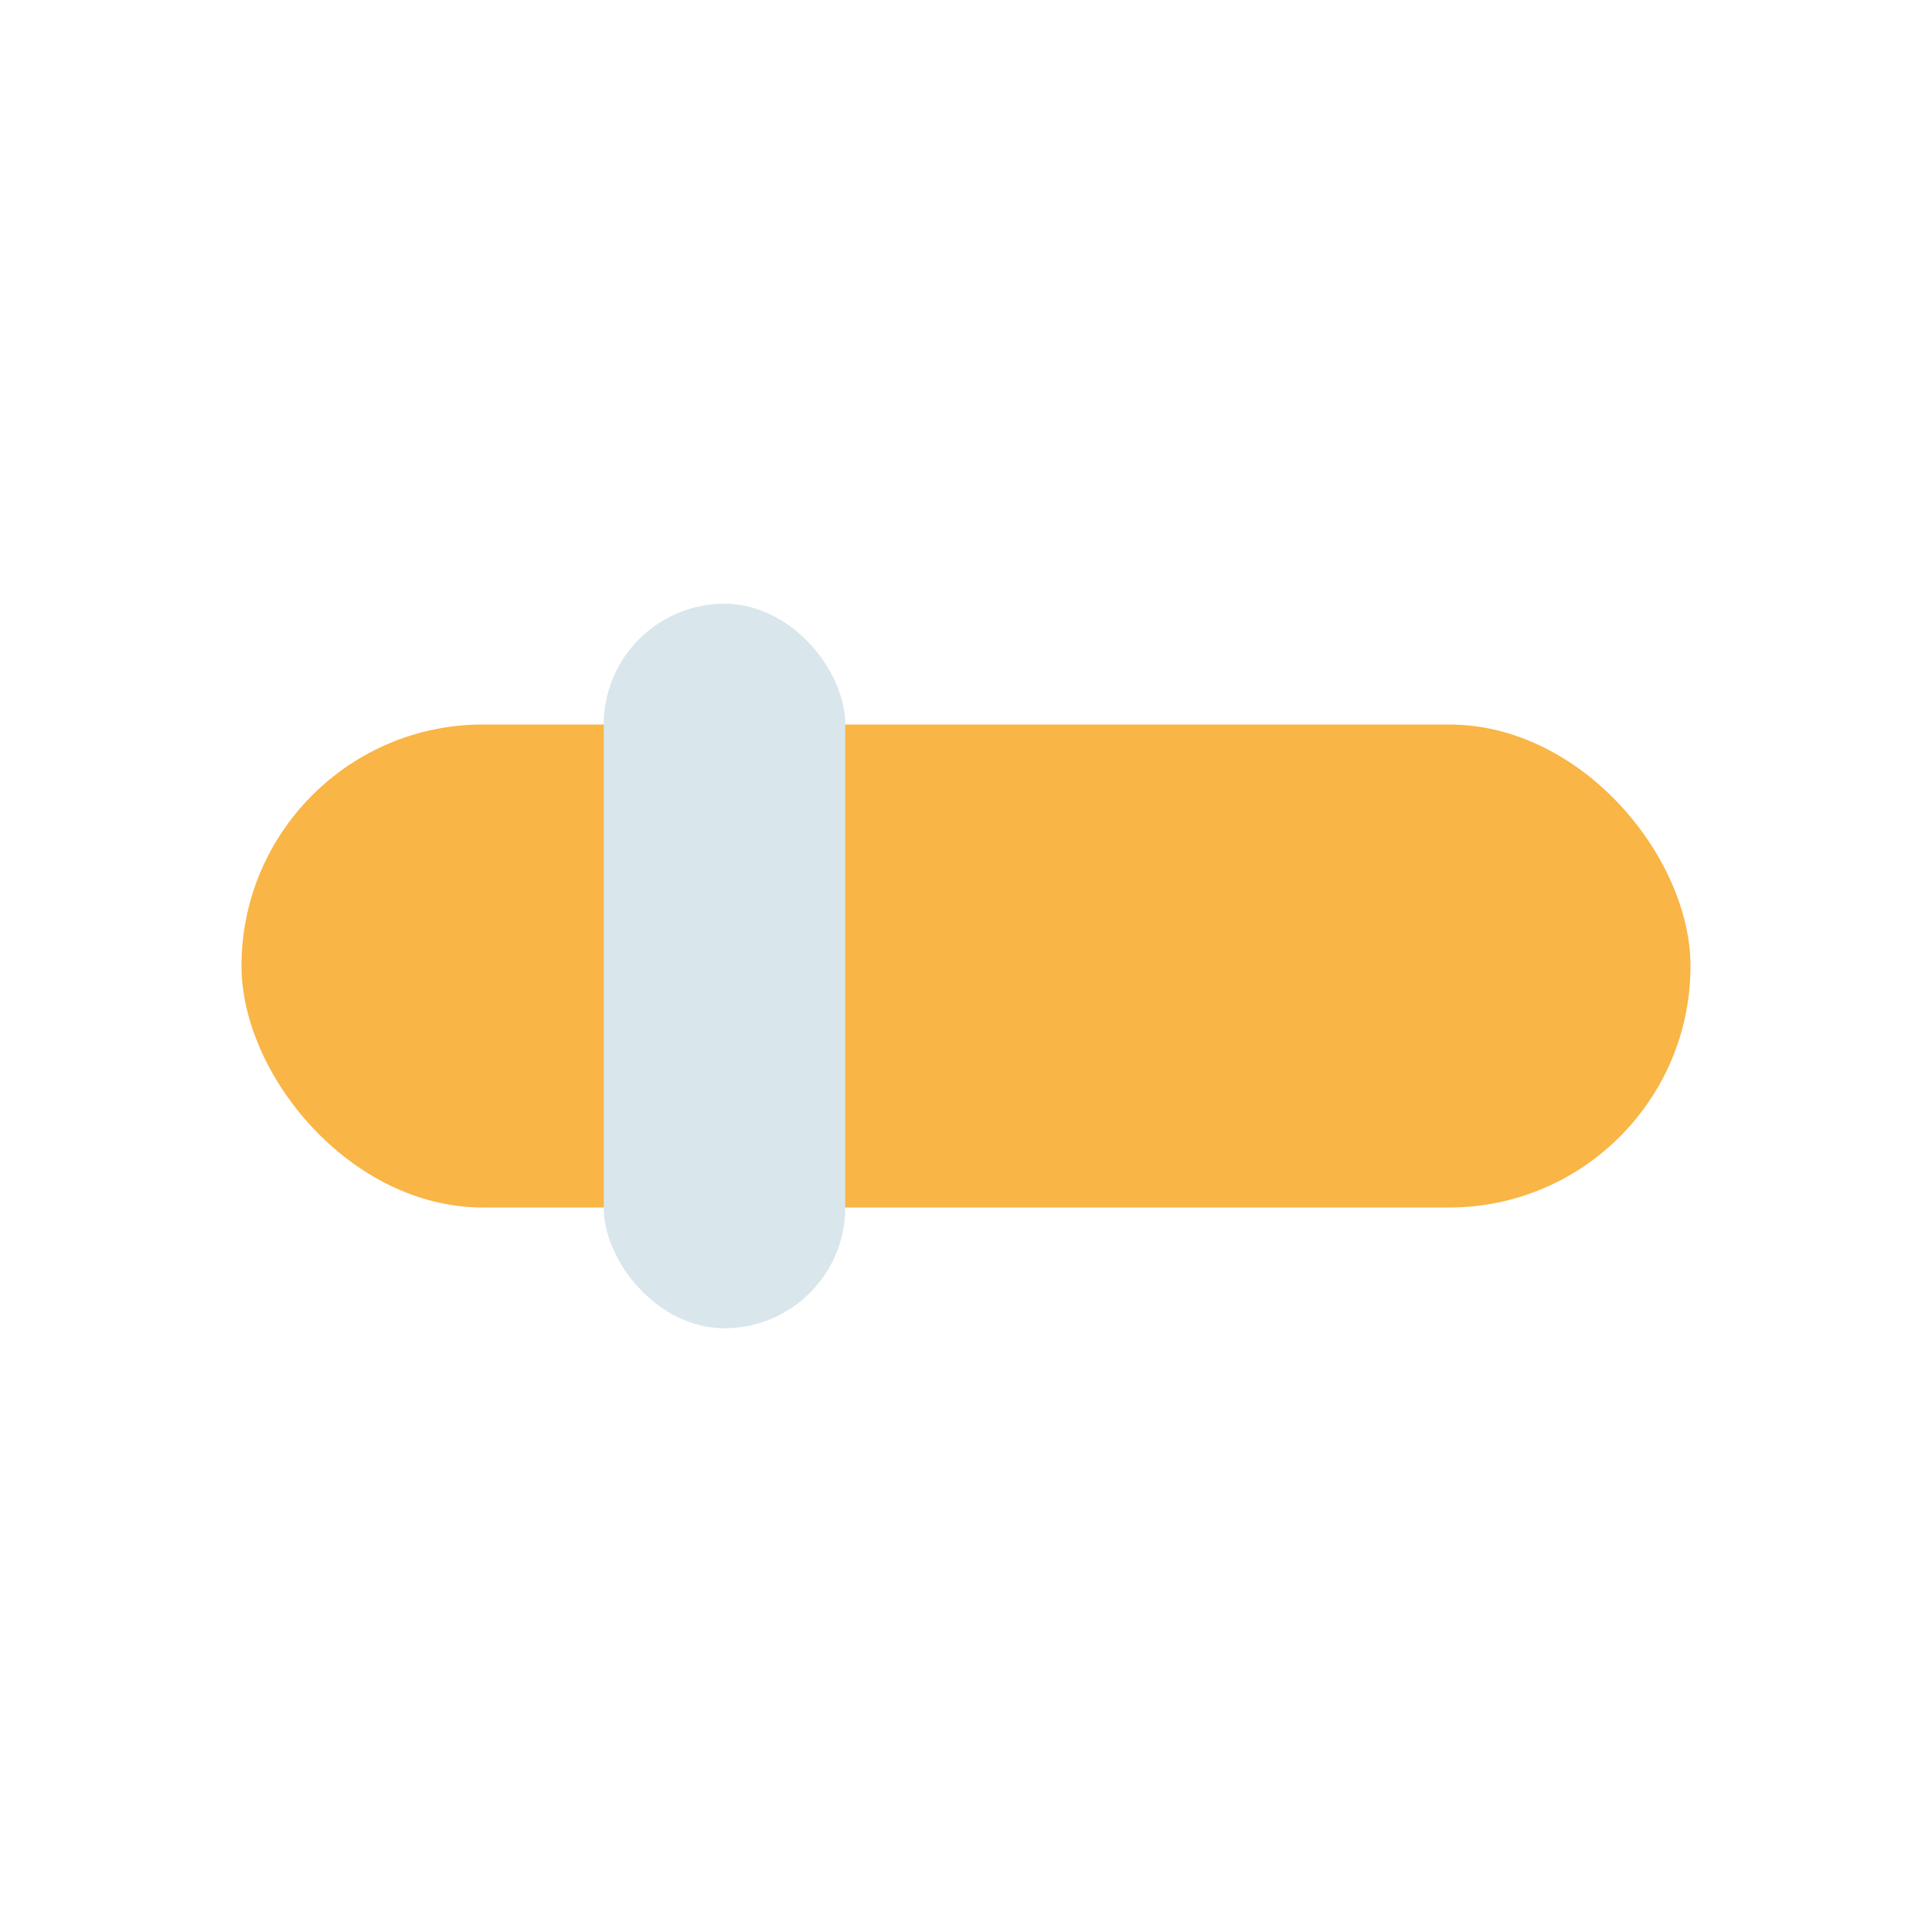
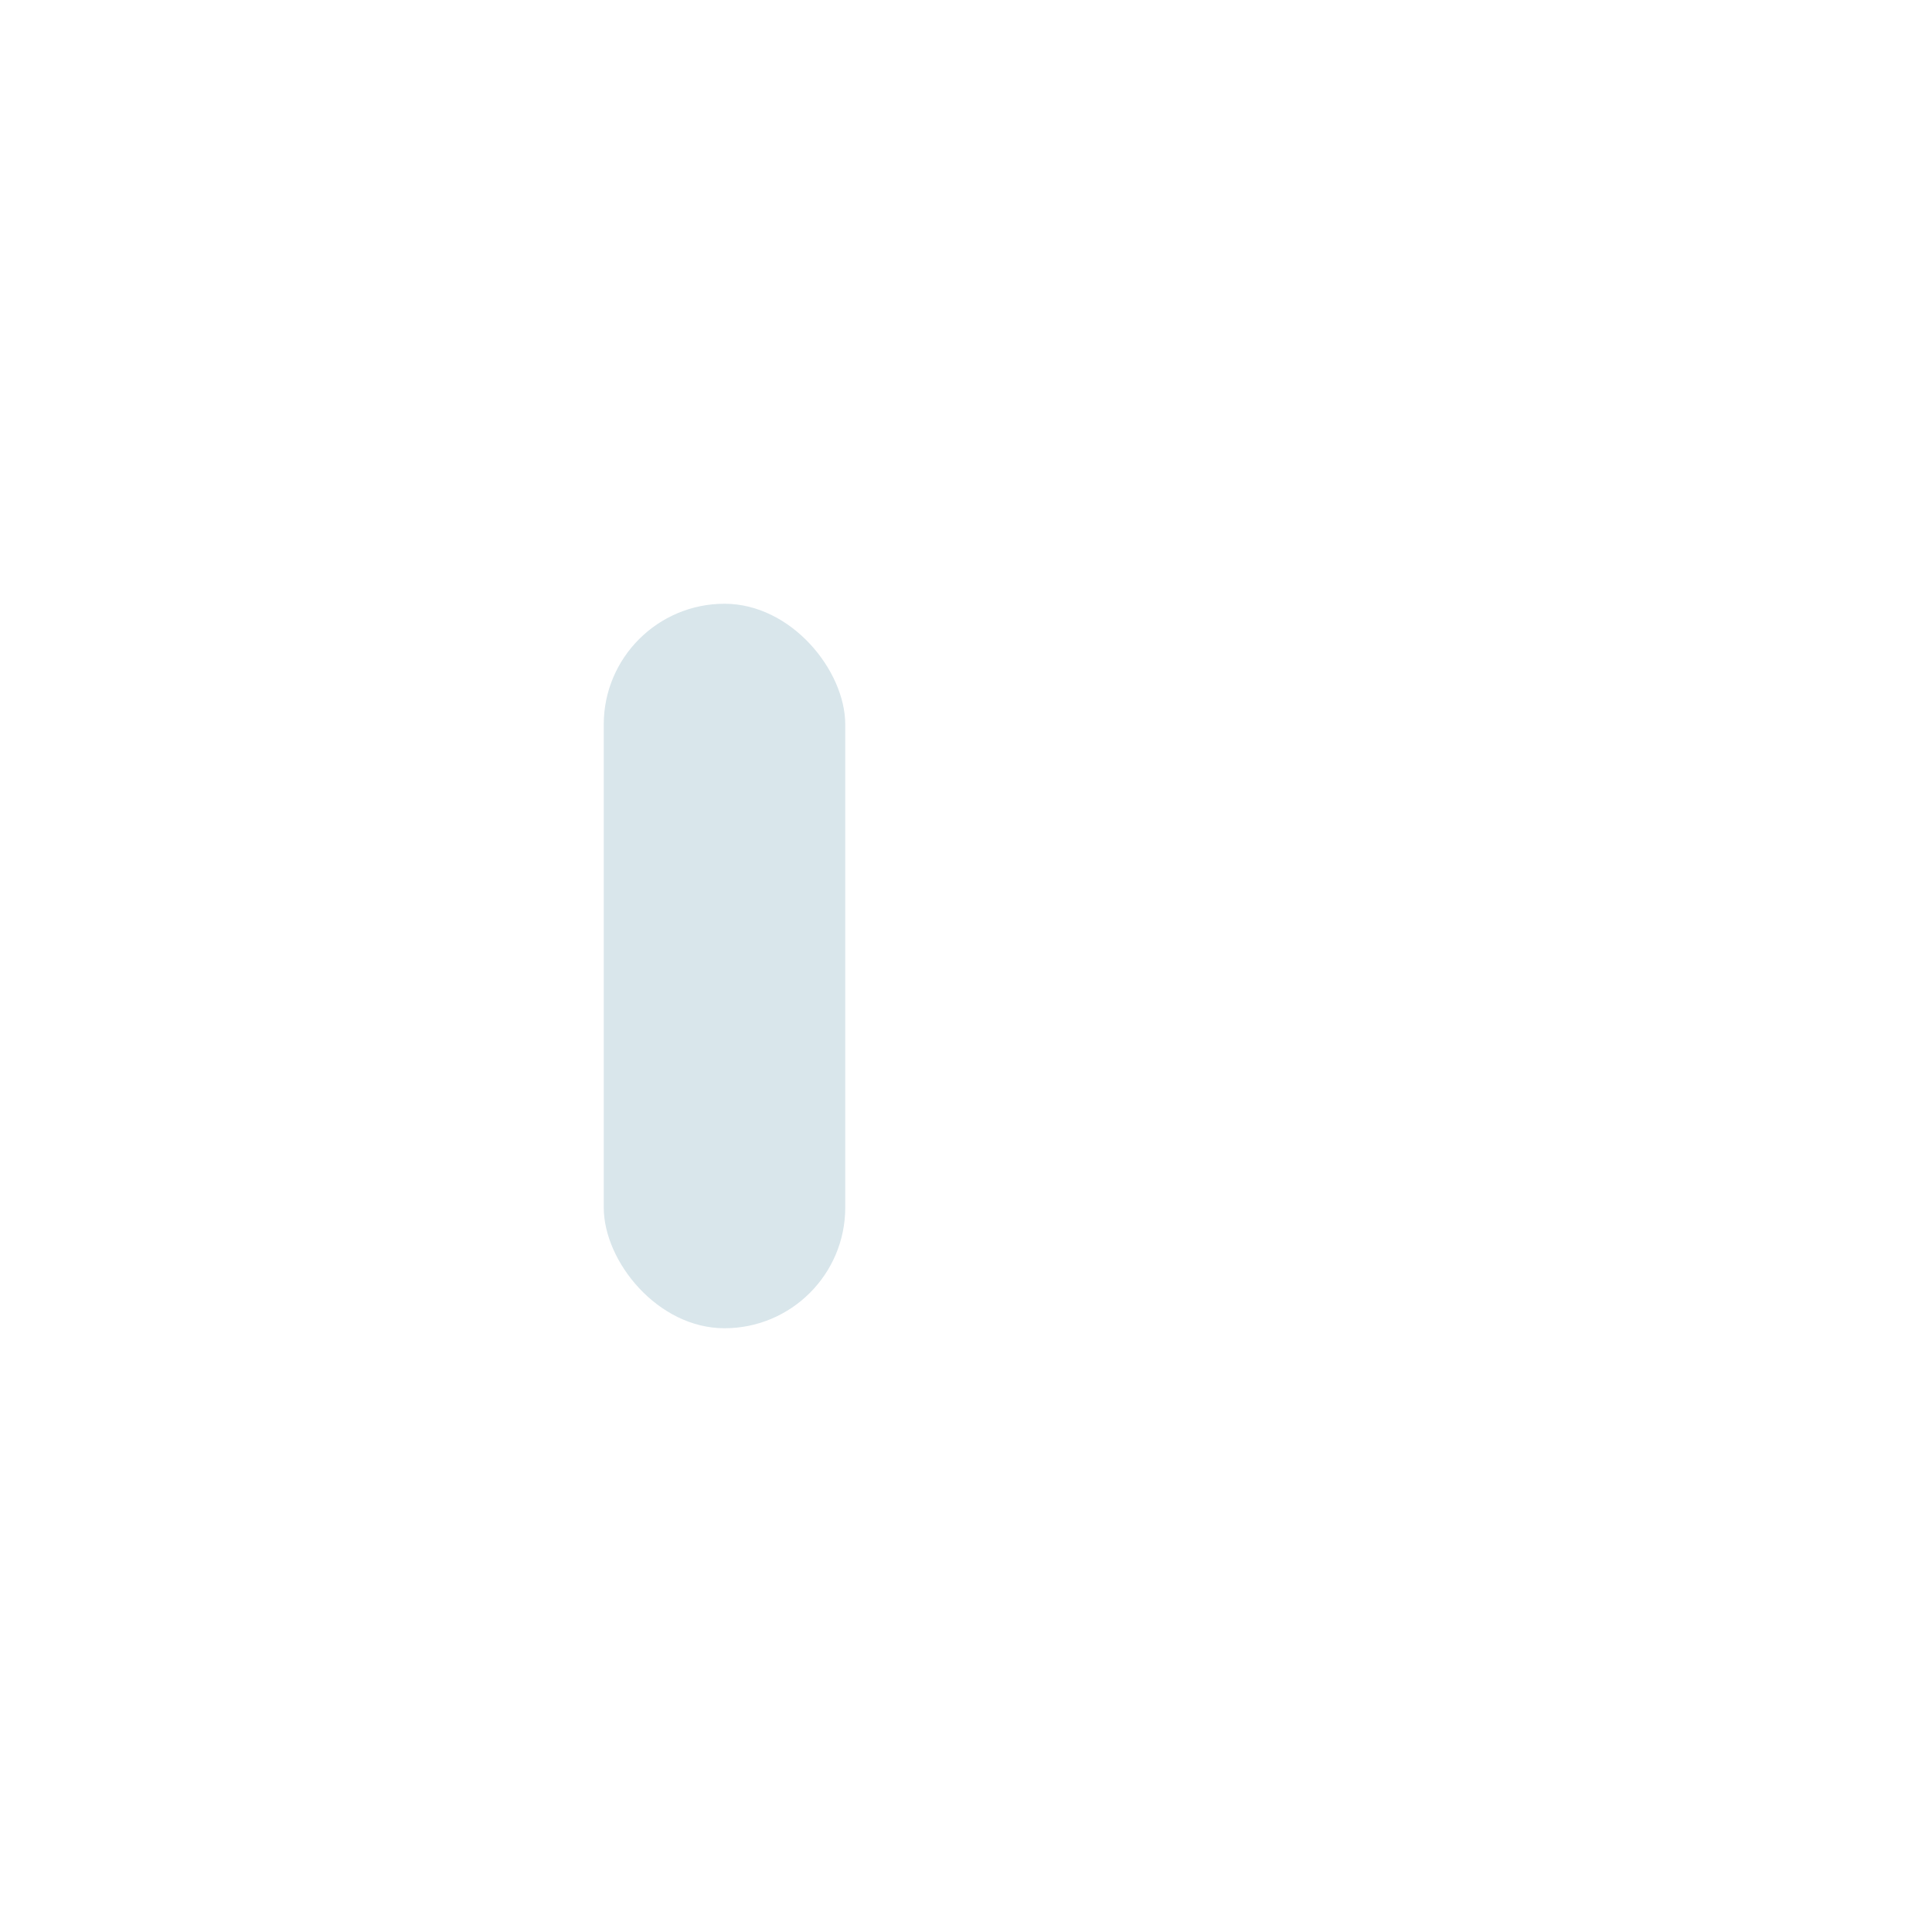
<svg xmlns="http://www.w3.org/2000/svg" width="32" height="32" viewBox="0 0 32 32">
-   <rect x="4" y="12" width="24" height="8" rx="4" fill="#F9B545" />
  <rect x="10" y="10" width="4" height="12" rx="2" fill="#D9E6EB" />
</svg>